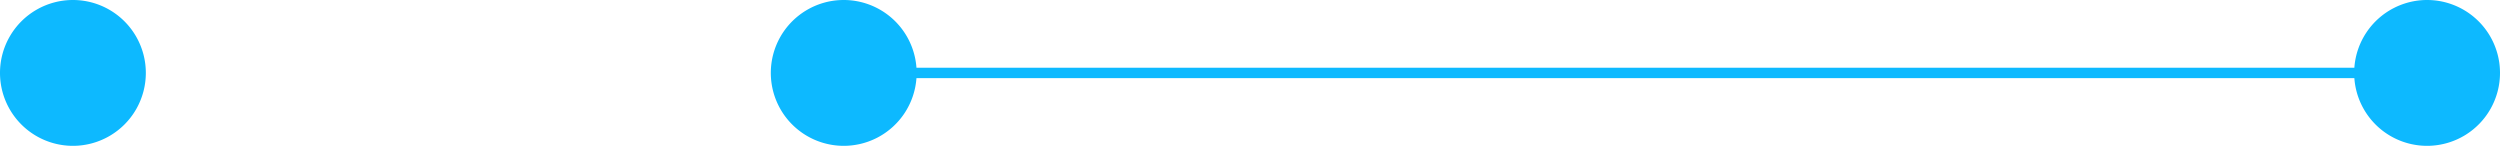
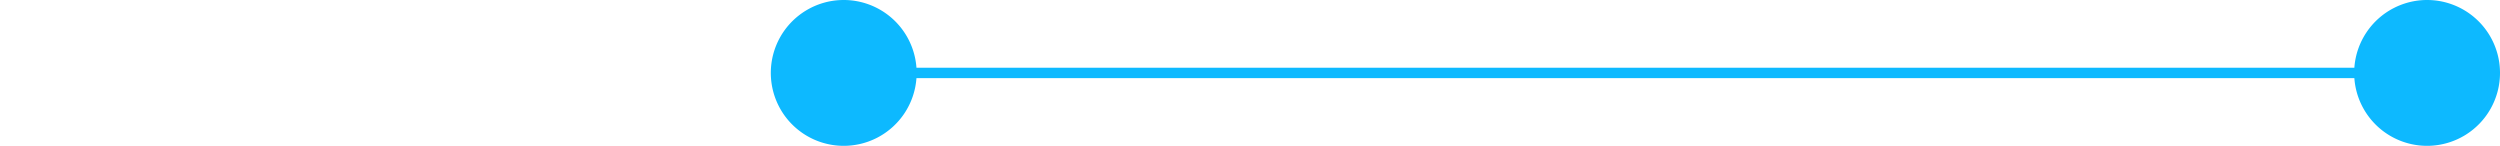
<svg xmlns="http://www.w3.org/2000/svg" xmlns:xlink="http://www.w3.org/1999/xlink" class="c-bg-line-dot__two c-locations-dot-bg__two" width="120" height="7">
  <defs>
    <symbol id="bg-line-b" viewBox="0 0 120 7">
-       <path d="M43.991 3.25h69.018a3.5 3.5 0 1 1 0 .5H43.99a3.5 3.5 0 1 1 0-.5zM3.5 7a3.5 3.5 0 1 1 0-7 3.5 3.5 0 0 1 0 7z" fill="#0DB9FF" />
+       <path d="M43.991 3.25h69.018a3.5 3.5 0 1 1 0 .5H43.99a3.5 3.5 0 1 1 0-.5zM3.5 7z" fill="#0DB9FF" />
    </symbol>
  </defs>
  <use xlink:href="#bg-line-b" />
</svg>